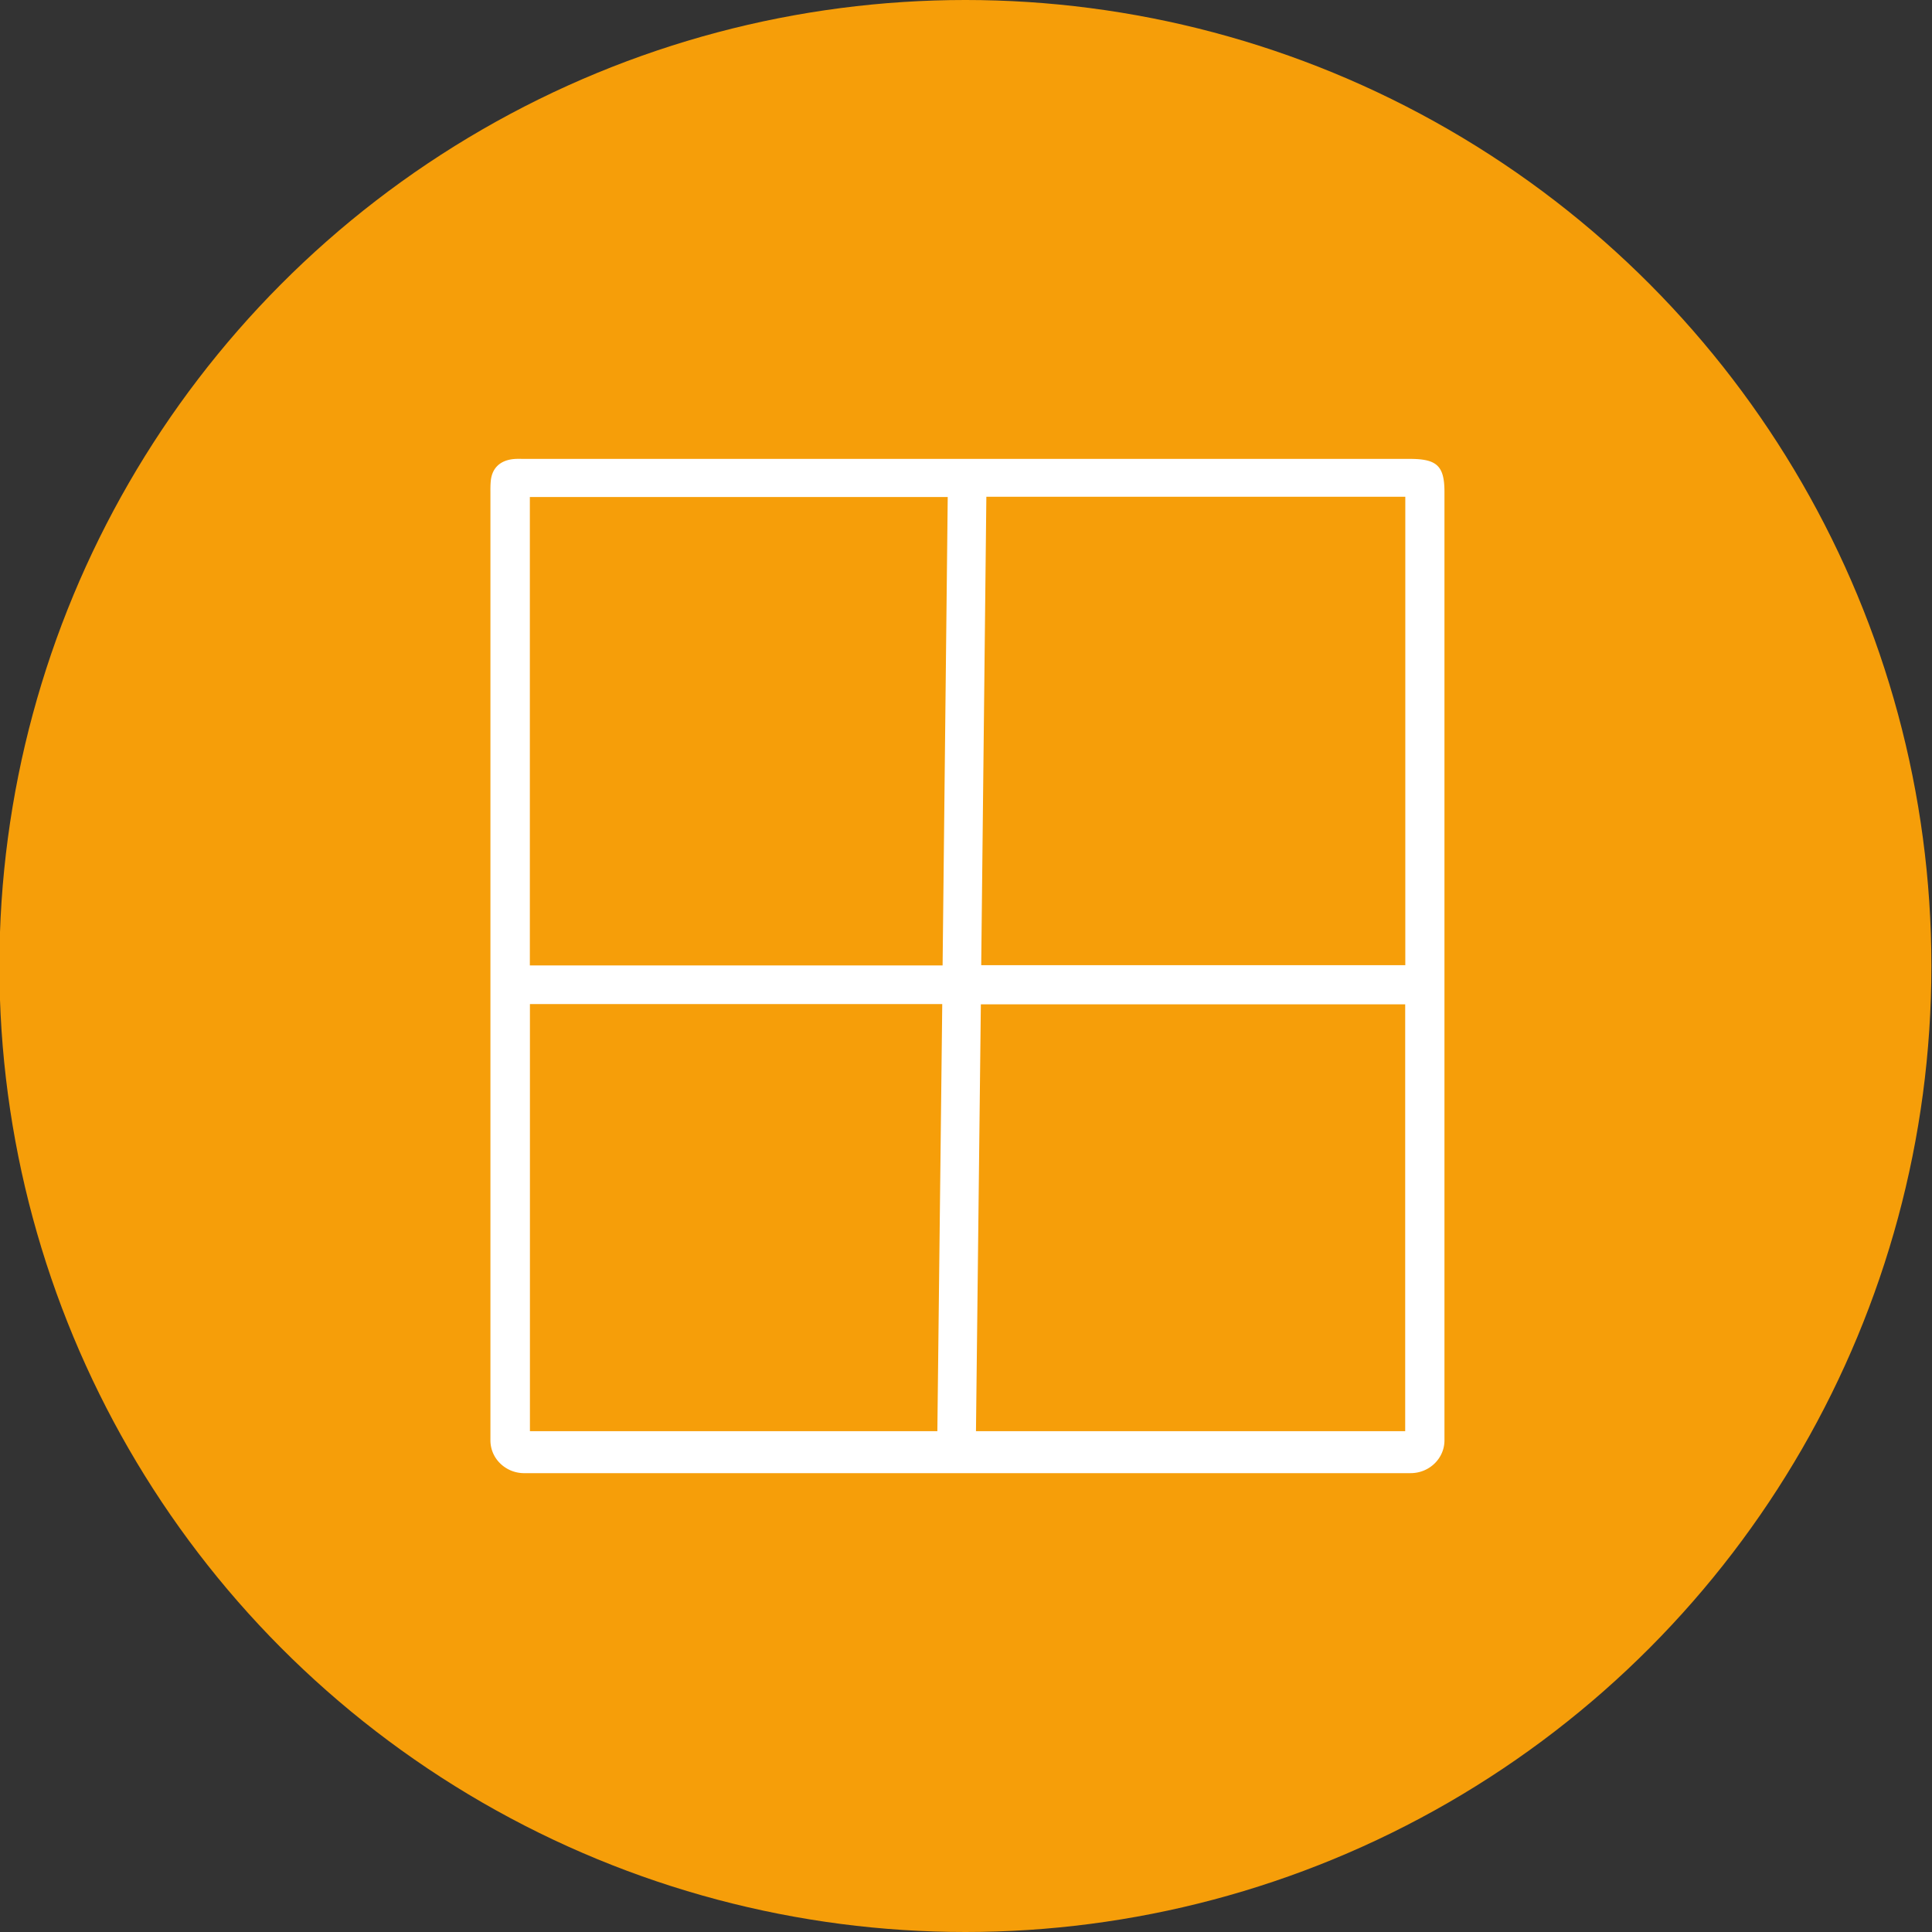
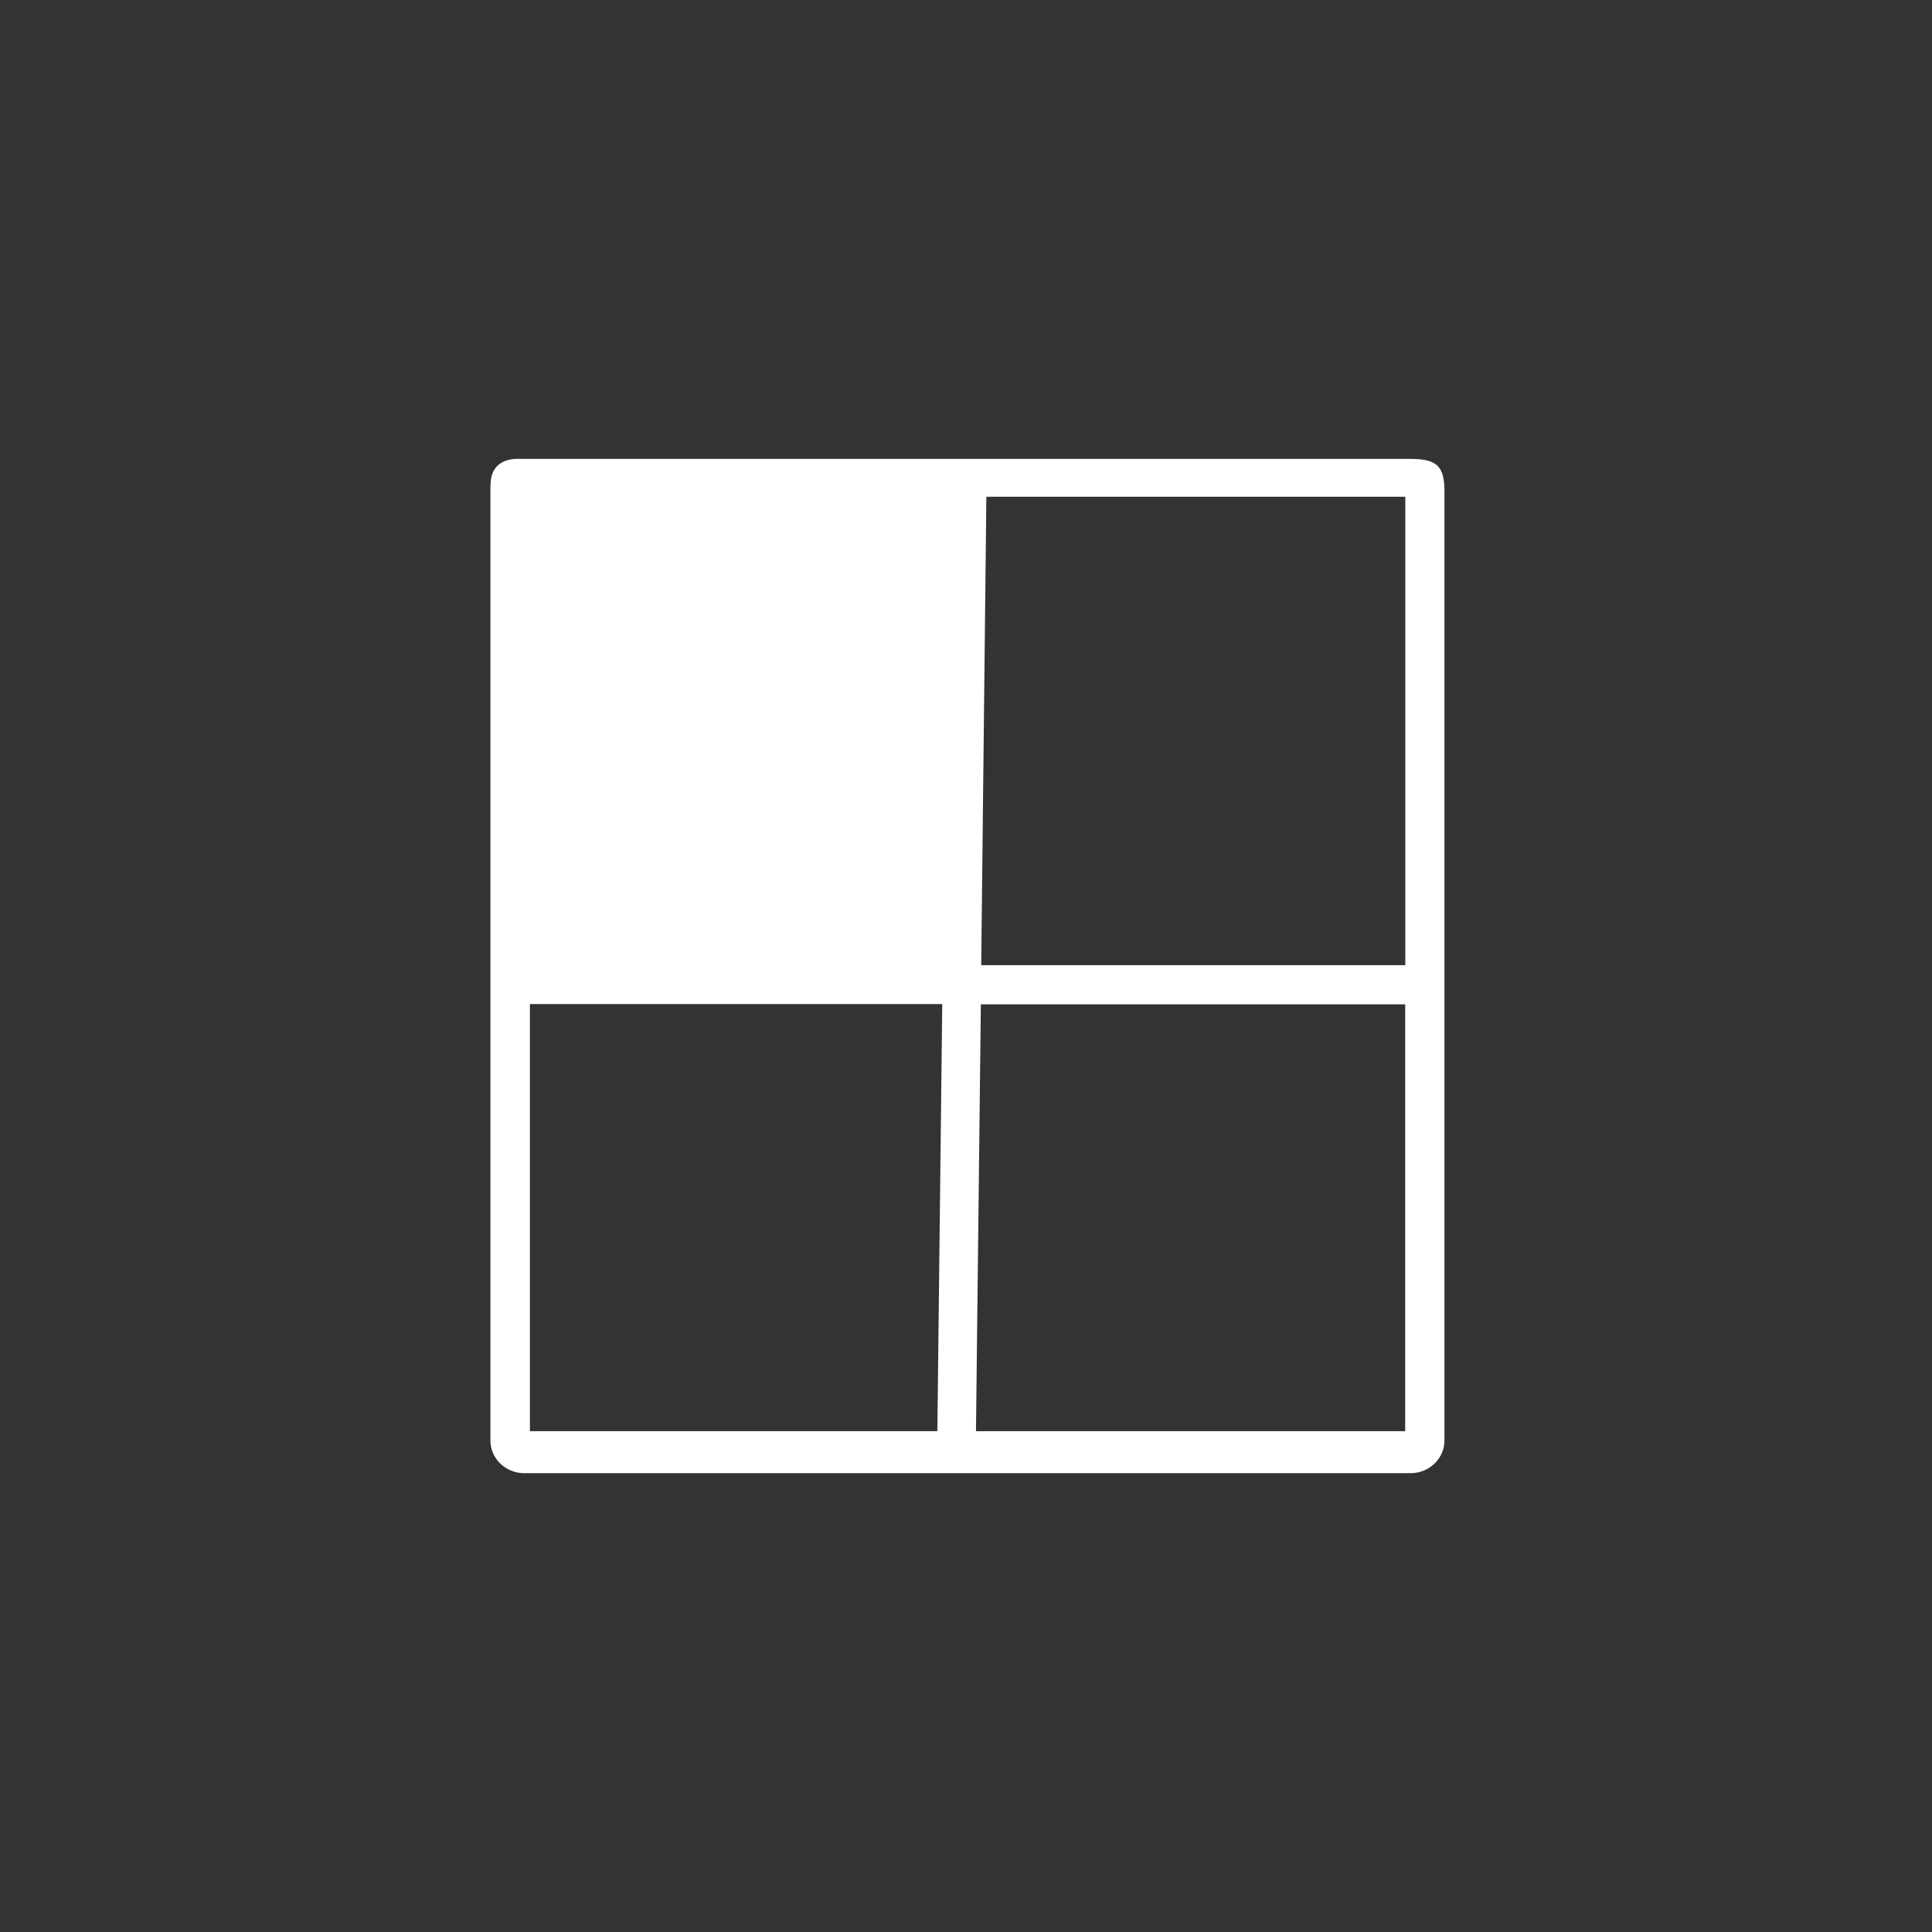
<svg xmlns="http://www.w3.org/2000/svg" width="160" height="160">
  <rect width="100%" height="100%" fill="#333333" stroke="none" />
  <g fill="none" fill-rule="evenodd">
-     <circle fill="#F69E09" cx="79.95" cy="80" r="80" />
-     <path d="M81.261 79.93h35.12V41.138H81.686L81.26 79.93Zm-37.38.023h34.181l.425-38.793H43.88v38.793Zm.005 38.57h33.742l.405-35.37H43.886v35.37Zm36.94 0h35.546V83.174H81.23l-.404 35.35ZM43.416 122a2.826 2.826 0 0 1-1.981-.795 2.658 2.658 0 0 1-.82-1.92V40.81c-.002-.319-.004-.675.033-1.019.114-1.044.79-1.674 1.906-1.776.136-.012.274-.016.41-.016l.47.005h73.336c2.24 0 2.854.59 2.854 2.743v78.537c0 1.497-1.256 2.715-2.8 2.715H43.414Z" fill="#FFF" />
+     <path d="M81.261 79.93h35.12V41.138H81.686L81.26 79.93Zm-37.38.023h34.181H43.88v38.793Zm.005 38.57h33.742l.405-35.37H43.886v35.37Zm36.94 0h35.546V83.174H81.23l-.404 35.35ZM43.416 122a2.826 2.826 0 0 1-1.981-.795 2.658 2.658 0 0 1-.82-1.92V40.81c-.002-.319-.004-.675.033-1.019.114-1.044.79-1.674 1.906-1.776.136-.012.274-.016.41-.016l.47.005h73.336c2.24 0 2.854.59 2.854 2.743v78.537c0 1.497-1.256 2.715-2.8 2.715H43.414Z" fill="#FFF" />
  </g>
</svg>